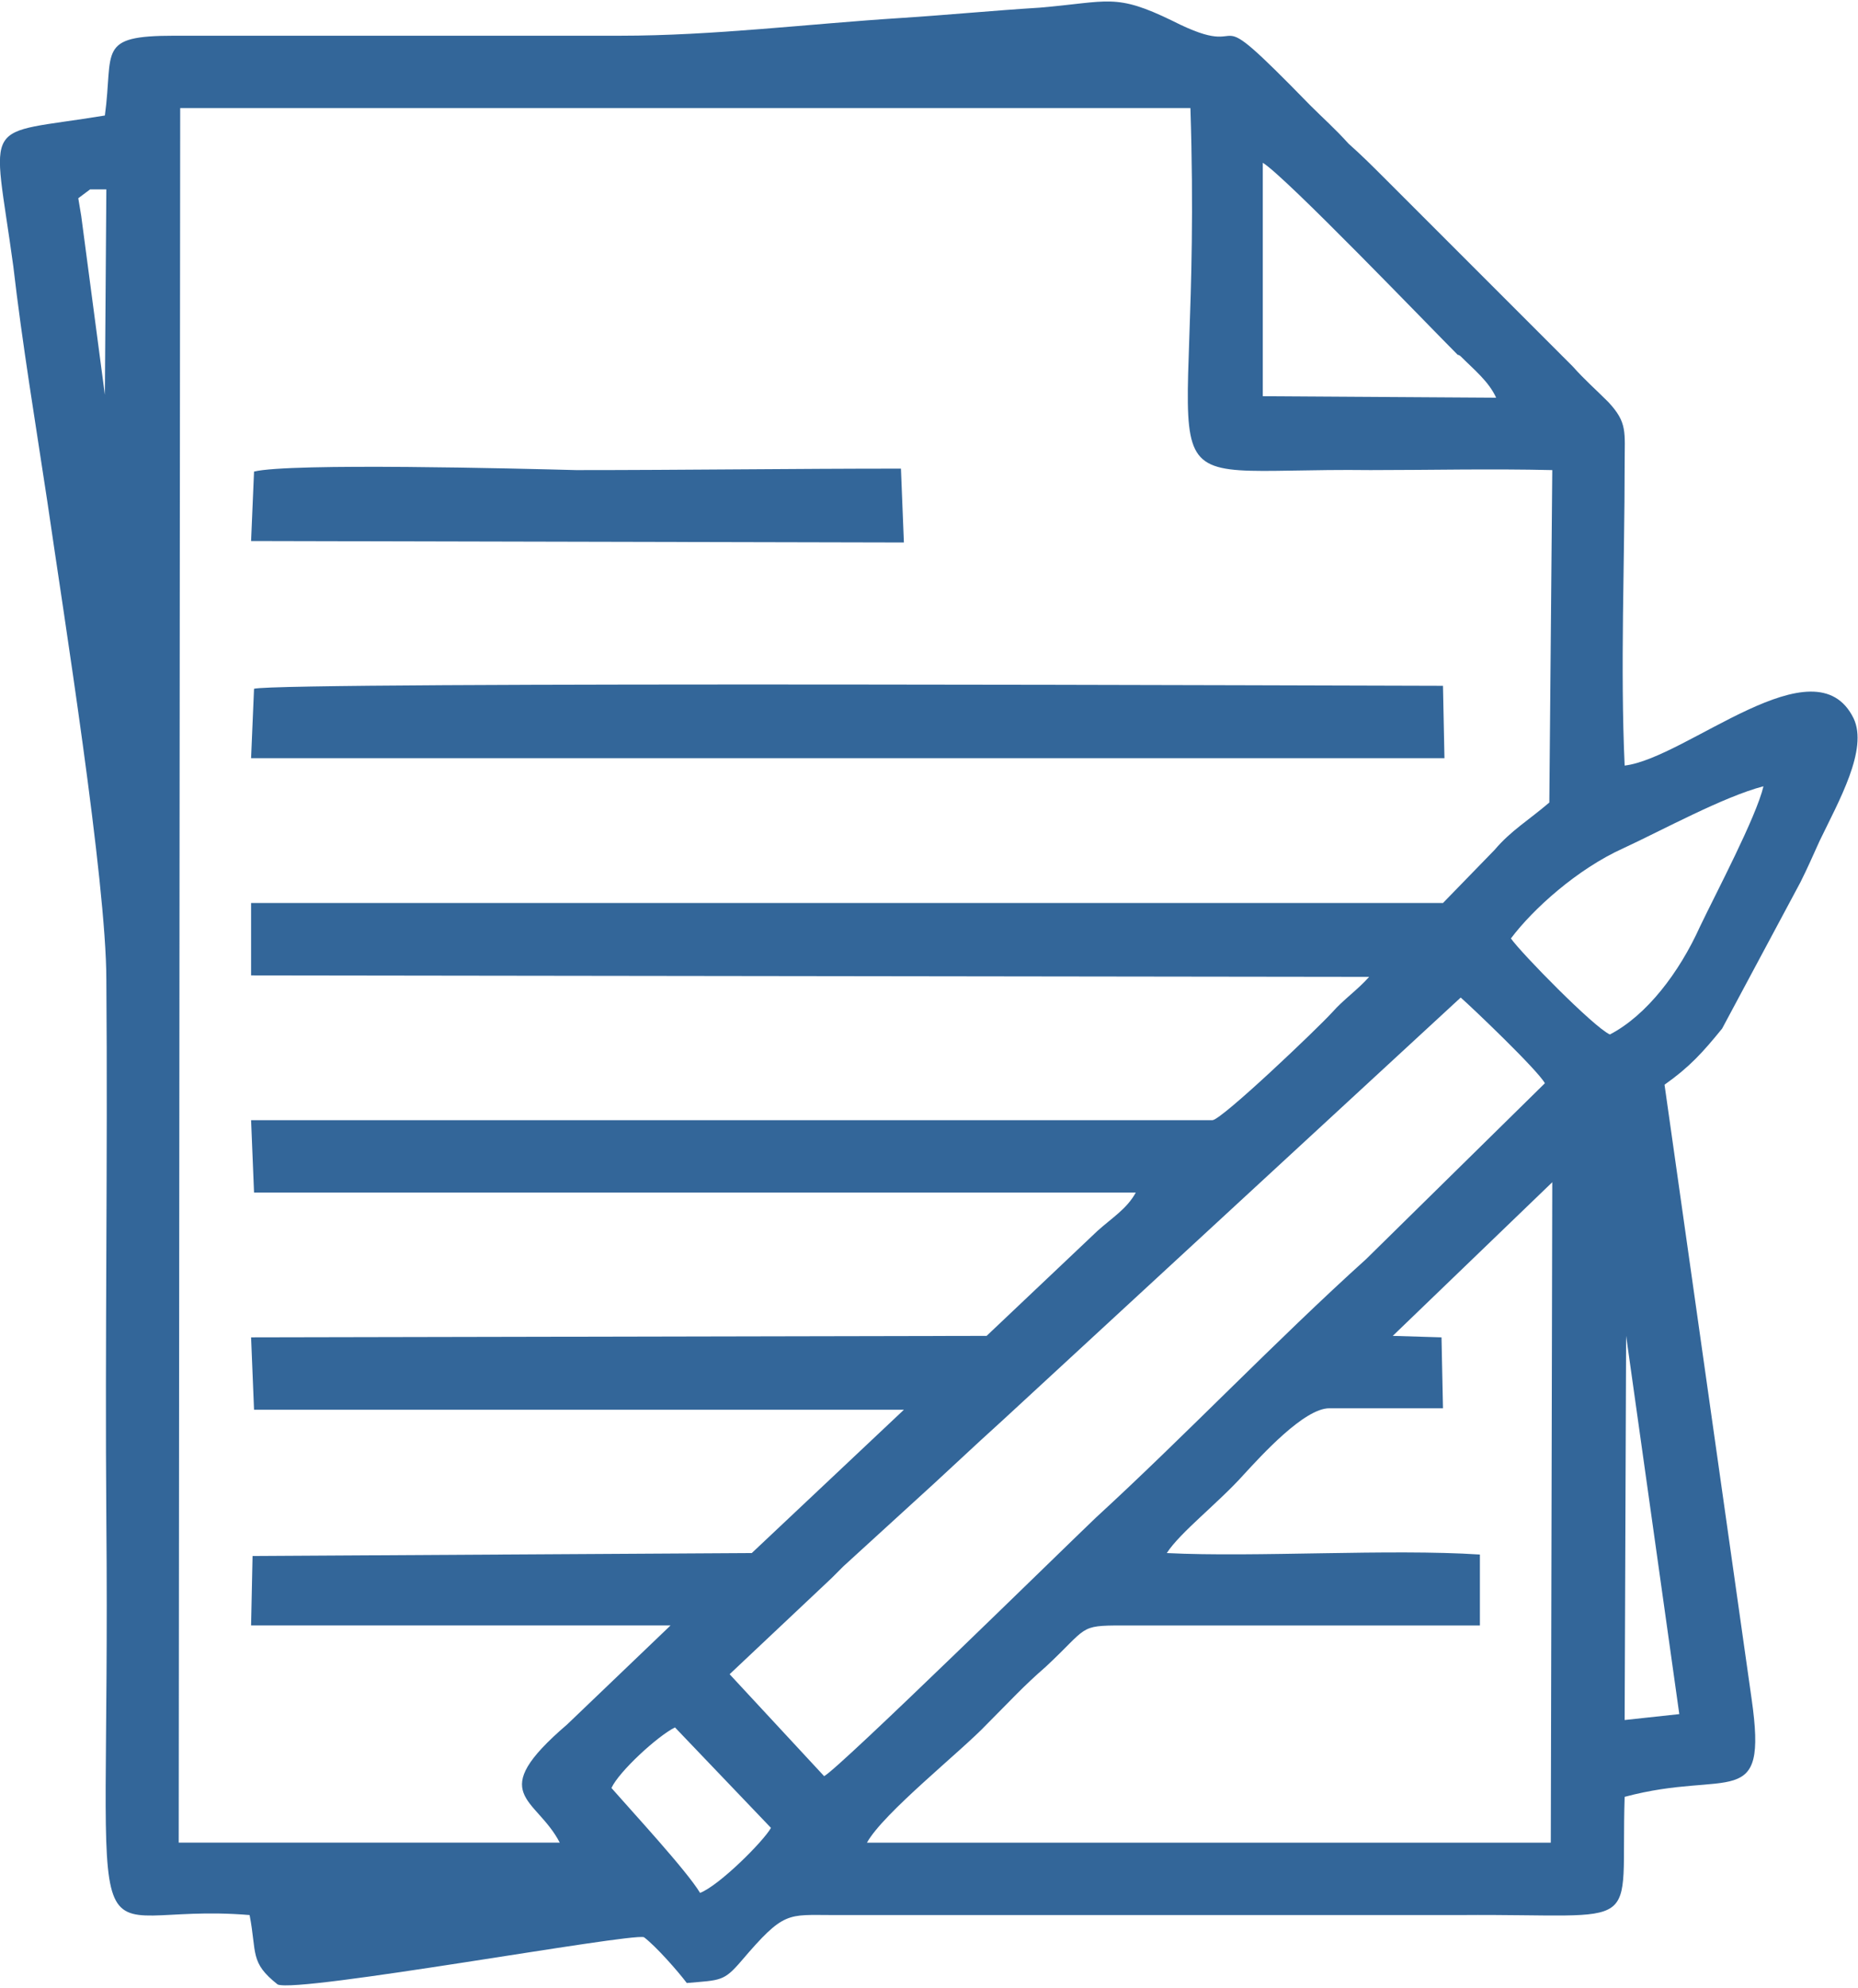
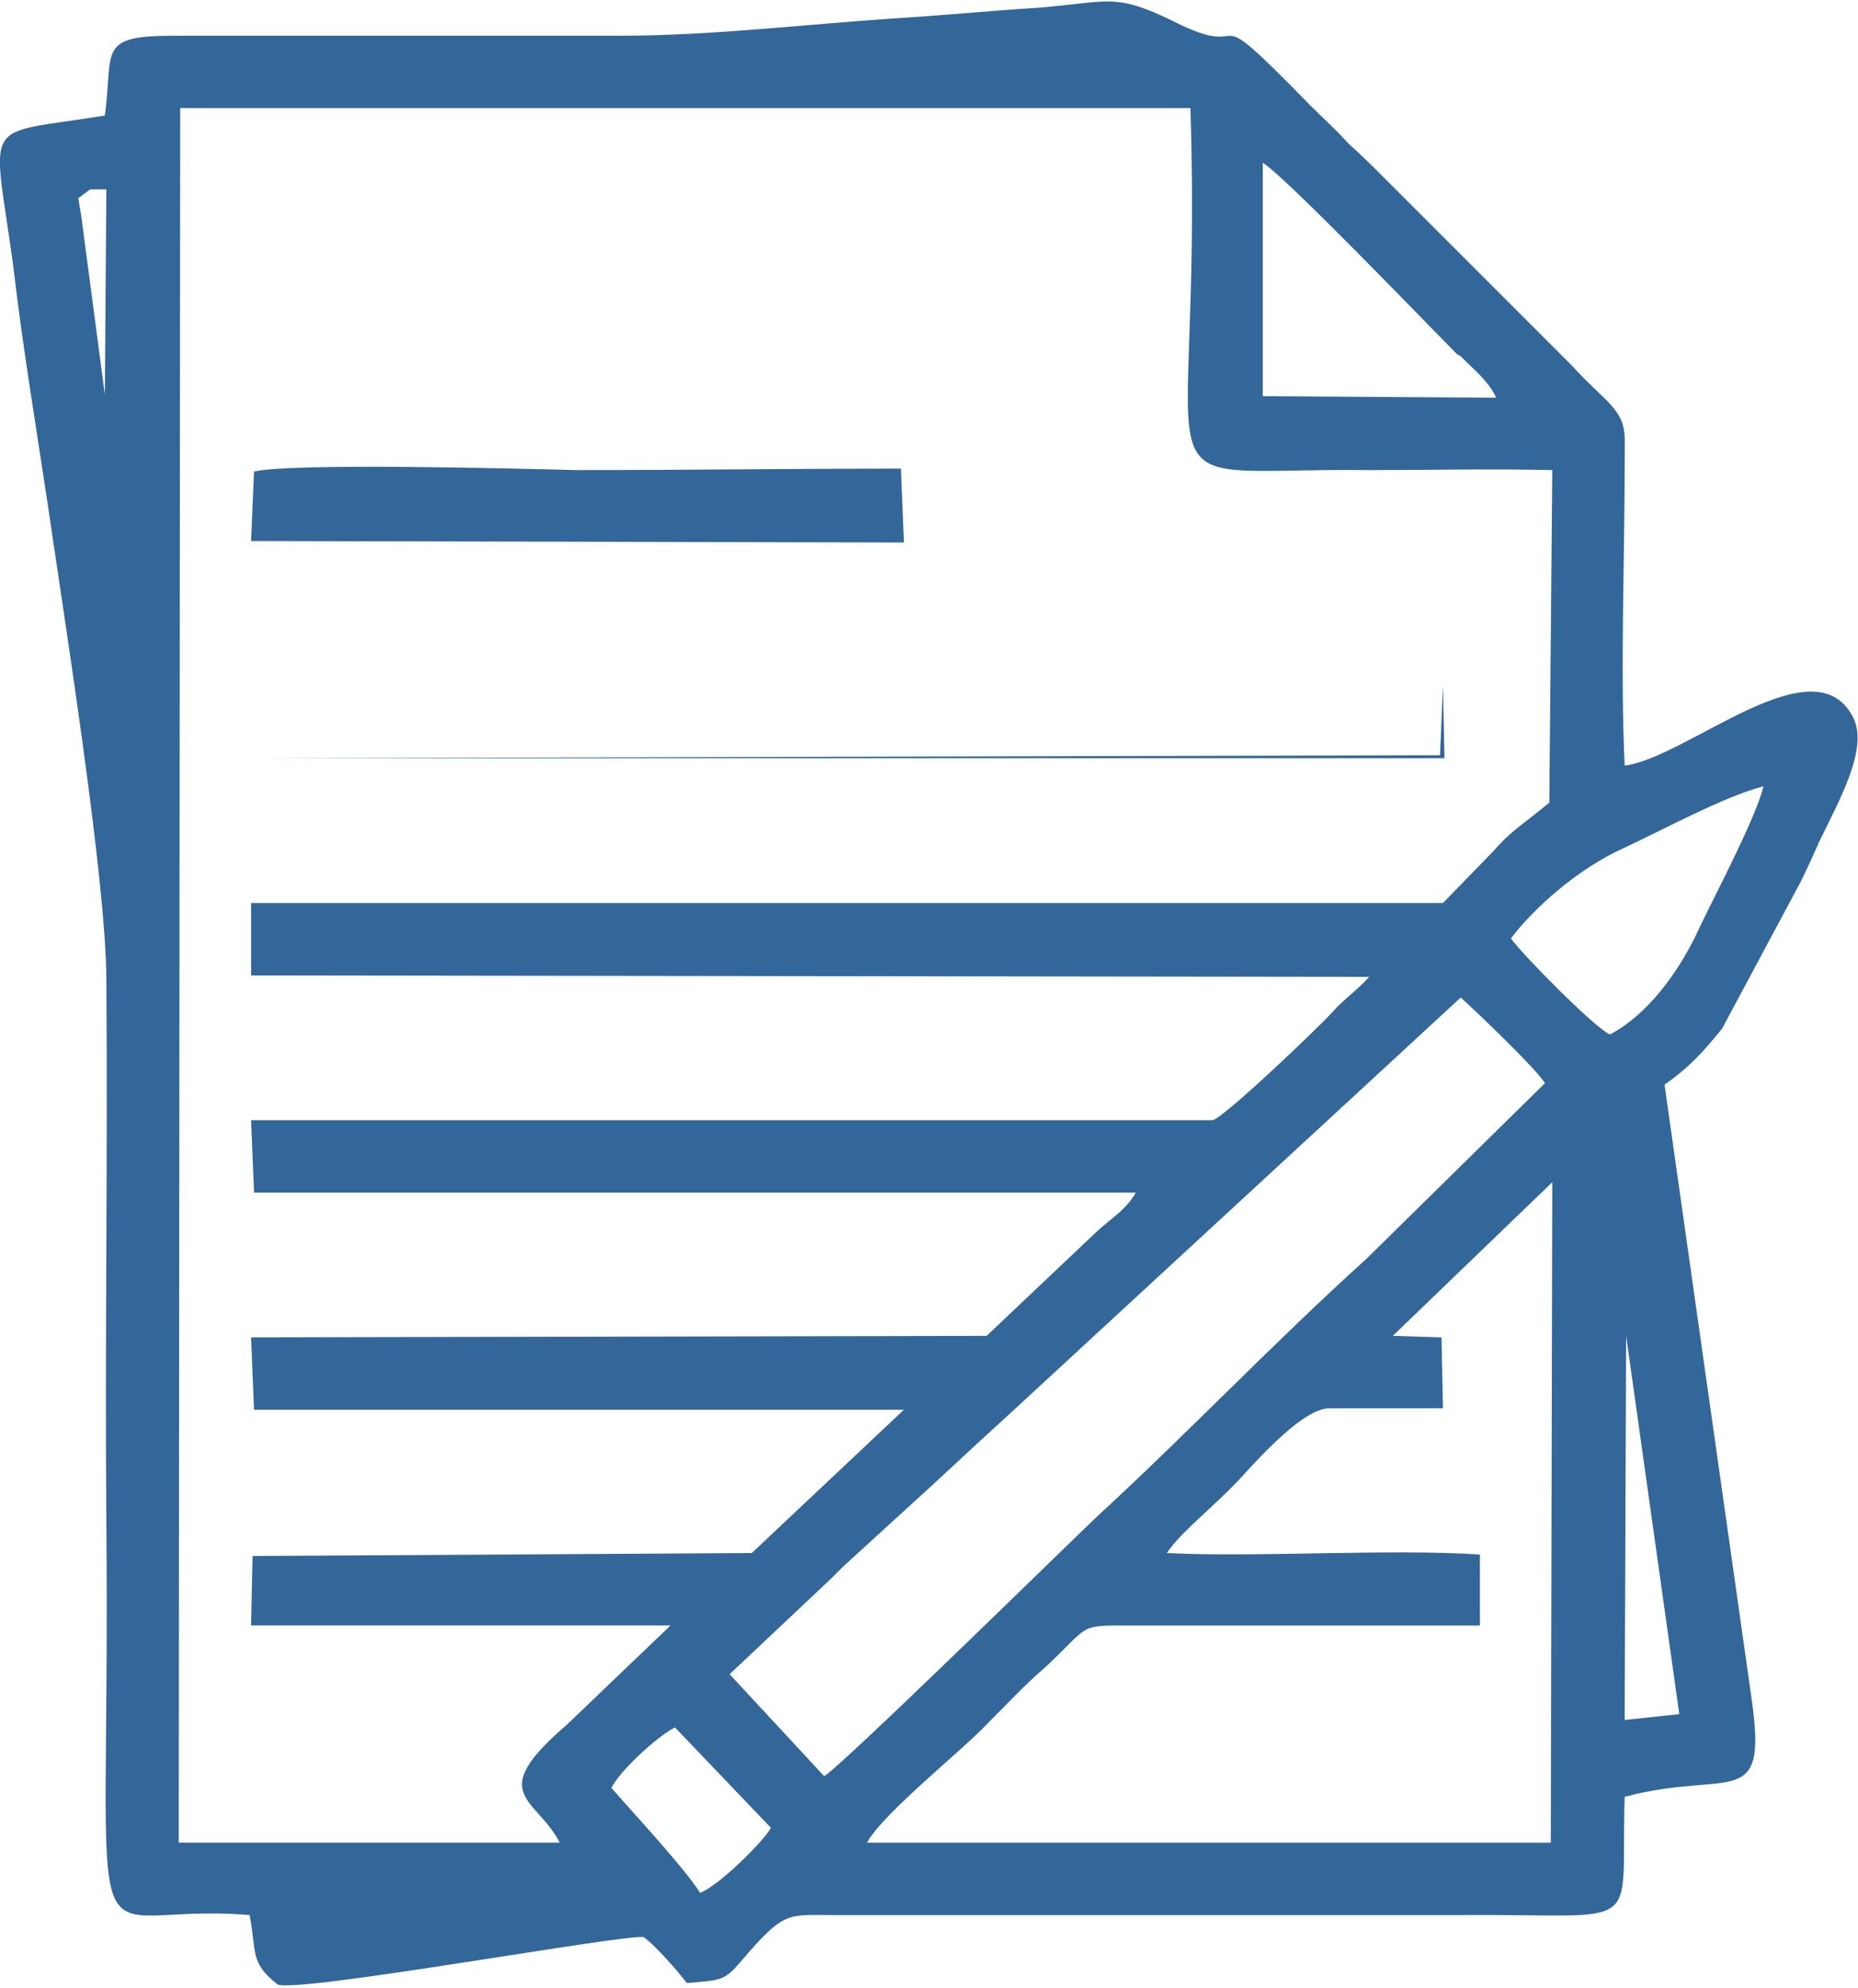
<svg xmlns="http://www.w3.org/2000/svg" xml:space="preserve" width="72px" height="77px" version="1.1" style="shape-rendering:geometricPrecision; text-rendering:geometricPrecision; image-rendering:optimizeQuality; fill-rule:evenodd; clip-rule:evenodd" viewBox="0 0 12.58 13.43">
  <defs>
    <style type="text/css">
   
    .fil0 {fill:#336699}
   
  </style>
  </defs>
  <g id="Camada_x0020_1">
-     <path class="fil0" d="M4.14 12.09c0.05,-0.11 0.31,-0.35 0.43,-0.41l0.65 0.68c-0.05,0.09 -0.35,0.39 -0.48,0.44 -0.09,-0.15 -0.46,-0.55 -0.6,-0.71zm-3.59 -10.64l-0.02 -0.12 0.08 -0.06 0.11 0 -0.01 1.39 -0.16 -1.21zm1.15 2.2l4.42 0.01 -0.02 -0.5c-0.73,0 -1.47,0.01 -2.2,0.01 -0.37,-0.01 -1.94,-0.05 -2.18,0.01l-0.02 0.47zm0 1.47l8.08 0 -0.01 -0.49c-0.36,0 -7.86,-0.03 -8.05,0.02l-0.02 0.47zm9.31 3.91l0.36 2.56 -0.37 0.04 0.01 -2.6zm-0.5 -1.04l-0.01 4.47 -4.63 0c0.11,-0.2 0.64,-0.62 0.81,-0.8 0.16,-0.16 0.25,-0.26 0.4,-0.39 0.29,-0.27 0.22,-0.28 0.52,-0.28l2.42 0 0 -0.48c-0.61,-0.04 -1.52,0.02 -2.12,-0.01 0.09,-0.14 0.35,-0.34 0.52,-0.53 0.12,-0.13 0.41,-0.45 0.58,-0.45l0.77 0 -0.01 -0.48 -0.33 -0.01 1.08 -1.04zm-4.88 2.68c0.03,-0.03 0.04,-0.04 0.08,-0.08l0.46 -0.42c0.2,-0.18 0.42,-0.39 0.62,-0.57l3.1 -2.86c0.08,0.07 0.52,0.49 0.57,0.58l-1.21 1.19c-0.61,0.55 -1.23,1.2 -1.83,1.75 -0.2,0.19 -1.73,1.69 -1.84,1.75l-0.64 -0.69 0.69 -0.65zm-4.41 -9.95l6.84 0c0.09,2.79 -0.46,2.43 1.22,2.45 0.4,0 0.81,-0.01 1.23,0l-0.02 2.25c-0.14,0.12 -0.26,0.19 -0.37,0.32l-0.35 0.36 -8.07 0 0 0.49 7.57 0.01c-0.08,0.09 -0.17,0.15 -0.25,0.24 -0.1,0.11 -0.74,0.72 -0.81,0.73l-6.51 0 0.02 0.49 5.97 0c-0.06,0.11 -0.16,0.17 -0.26,0.26l-0.75 0.71 -4.98 0.01 0.02 0.49 4.4 0 -1.03 0.97 -3.38 0.02 -0.01 0.47 2.84 0 -0.7 0.67c-0.56,0.48 -0.21,0.49 -0.05,0.8l-2.58 0 0.01 -11.74zm9.01 5.62c0.15,-0.2 0.45,-0.47 0.76,-0.61 0.26,-0.12 0.68,-0.35 0.95,-0.42 -0.05,0.21 -0.32,0.72 -0.43,0.95 -0.14,0.31 -0.36,0.6 -0.61,0.73 -0.11,-0.05 -0.6,-0.55 -0.67,-0.65zm-1.68 -5.25c0.15,0.09 1.13,1.11 1.32,1.3 0.01,0 0.02,0.01 0.02,0.01 0.09,0.09 0.19,0.17 0.24,0.28l-1.58 -0.01 0 -1.58zm-7.84 -0.32c-0.85,0.14 -0.76,-0.01 -0.62,1.02 0.06,0.52 0.15,1.06 0.23,1.59 0.11,0.76 0.4,2.57 0.4,3.24 0.01,1.22 -0.01,2.44 0,3.66 0.03,3.29 -0.23,2.57 0.97,2.67 0.05,0.26 0,0.32 0.19,0.47 0.14,0.06 2.39,-0.35 2.48,-0.32 0.08,0.06 0.23,0.23 0.29,0.31 0.23,-0.02 0.25,-0.01 0.37,-0.15 0.29,-0.34 0.31,-0.31 0.62,-0.31l4.25 0c1.27,-0.01 1.08,0.14 1.11,-0.8 0.71,-0.19 0.97,0.11 0.86,-0.66l-0.59 -4.16c0.17,-0.12 0.26,-0.22 0.39,-0.38l0.53 -0.99c0.05,-0.1 0.08,-0.17 0.13,-0.28 0.13,-0.27 0.33,-0.62 0.23,-0.83 -0.26,-0.53 -1.13,0.27 -1.55,0.32 -0.03,-0.66 0,-1.37 0,-2.04 0,-0.22 0.02,-0.28 -0.11,-0.42 -0.09,-0.09 -0.16,-0.15 -0.24,-0.24l-1.27 -1.27c-0.09,-0.09 -0.16,-0.16 -0.25,-0.24 -0.09,-0.1 -0.17,-0.17 -0.26,-0.26 -0.77,-0.79 -0.34,-0.27 -0.93,-0.57 -0.39,-0.19 -0.43,-0.13 -0.9,-0.09 -0.32,0.02 -0.63,0.05 -0.94,0.07 -0.63,0.04 -1.27,0.12 -1.9,0.12l-3.02 0c-0.53,0 -0.41,0.1 -0.47,0.54z" />
+     <path class="fil0" d="M4.14 12.09c0.05,-0.11 0.31,-0.35 0.43,-0.41l0.65 0.68c-0.05,0.09 -0.35,0.39 -0.48,0.44 -0.09,-0.15 -0.46,-0.55 -0.6,-0.71zm-3.59 -10.64l-0.02 -0.12 0.08 -0.06 0.11 0 -0.01 1.39 -0.16 -1.21zm1.15 2.2l4.42 0.01 -0.02 -0.5c-0.73,0 -1.47,0.01 -2.2,0.01 -0.37,-0.01 -1.94,-0.05 -2.18,0.01l-0.02 0.47zm0 1.47l8.08 0 -0.01 -0.49l-0.02 0.47zm9.31 3.91l0.36 2.56 -0.37 0.04 0.01 -2.6zm-0.5 -1.04l-0.01 4.47 -4.63 0c0.11,-0.2 0.64,-0.62 0.81,-0.8 0.16,-0.16 0.25,-0.26 0.4,-0.39 0.29,-0.27 0.22,-0.28 0.52,-0.28l2.42 0 0 -0.48c-0.61,-0.04 -1.52,0.02 -2.12,-0.01 0.09,-0.14 0.35,-0.34 0.52,-0.53 0.12,-0.13 0.41,-0.45 0.58,-0.45l0.77 0 -0.01 -0.48 -0.33 -0.01 1.08 -1.04zm-4.88 2.68c0.03,-0.03 0.04,-0.04 0.08,-0.08l0.46 -0.42c0.2,-0.18 0.42,-0.39 0.62,-0.57l3.1 -2.86c0.08,0.07 0.52,0.49 0.57,0.58l-1.21 1.19c-0.61,0.55 -1.23,1.2 -1.83,1.75 -0.2,0.19 -1.73,1.69 -1.84,1.75l-0.64 -0.69 0.69 -0.65zm-4.41 -9.95l6.84 0c0.09,2.79 -0.46,2.43 1.22,2.45 0.4,0 0.81,-0.01 1.23,0l-0.02 2.25c-0.14,0.12 -0.26,0.19 -0.37,0.32l-0.35 0.36 -8.07 0 0 0.49 7.57 0.01c-0.08,0.09 -0.17,0.15 -0.25,0.24 -0.1,0.11 -0.74,0.72 -0.81,0.73l-6.51 0 0.02 0.49 5.97 0c-0.06,0.11 -0.16,0.17 -0.26,0.26l-0.75 0.71 -4.98 0.01 0.02 0.49 4.4 0 -1.03 0.97 -3.38 0.02 -0.01 0.47 2.84 0 -0.7 0.67c-0.56,0.48 -0.21,0.49 -0.05,0.8l-2.58 0 0.01 -11.74zm9.01 5.62c0.15,-0.2 0.45,-0.47 0.76,-0.61 0.26,-0.12 0.68,-0.35 0.95,-0.42 -0.05,0.21 -0.32,0.72 -0.43,0.95 -0.14,0.31 -0.36,0.6 -0.61,0.73 -0.11,-0.05 -0.6,-0.55 -0.67,-0.65zm-1.68 -5.25c0.15,0.09 1.13,1.11 1.32,1.3 0.01,0 0.02,0.01 0.02,0.01 0.09,0.09 0.19,0.17 0.24,0.28l-1.58 -0.01 0 -1.58zm-7.84 -0.32c-0.85,0.14 -0.76,-0.01 -0.62,1.02 0.06,0.52 0.15,1.06 0.23,1.59 0.11,0.76 0.4,2.57 0.4,3.24 0.01,1.22 -0.01,2.44 0,3.66 0.03,3.29 -0.23,2.57 0.97,2.67 0.05,0.26 0,0.32 0.19,0.47 0.14,0.06 2.39,-0.35 2.48,-0.32 0.08,0.06 0.23,0.23 0.29,0.31 0.23,-0.02 0.25,-0.01 0.37,-0.15 0.29,-0.34 0.31,-0.31 0.62,-0.31l4.25 0c1.27,-0.01 1.08,0.14 1.11,-0.8 0.71,-0.19 0.97,0.11 0.86,-0.66l-0.59 -4.16c0.17,-0.12 0.26,-0.22 0.39,-0.38l0.53 -0.99c0.05,-0.1 0.08,-0.17 0.13,-0.28 0.13,-0.27 0.33,-0.62 0.23,-0.83 -0.26,-0.53 -1.13,0.27 -1.55,0.32 -0.03,-0.66 0,-1.37 0,-2.04 0,-0.22 0.02,-0.28 -0.11,-0.42 -0.09,-0.09 -0.16,-0.15 -0.24,-0.24l-1.27 -1.27c-0.09,-0.09 -0.16,-0.16 -0.25,-0.24 -0.09,-0.1 -0.17,-0.17 -0.26,-0.26 -0.77,-0.79 -0.34,-0.27 -0.93,-0.57 -0.39,-0.19 -0.43,-0.13 -0.9,-0.09 -0.32,0.02 -0.63,0.05 -0.94,0.07 -0.63,0.04 -1.27,0.12 -1.9,0.12l-3.02 0c-0.53,0 -0.41,0.1 -0.47,0.54z" />
  </g>
</svg>